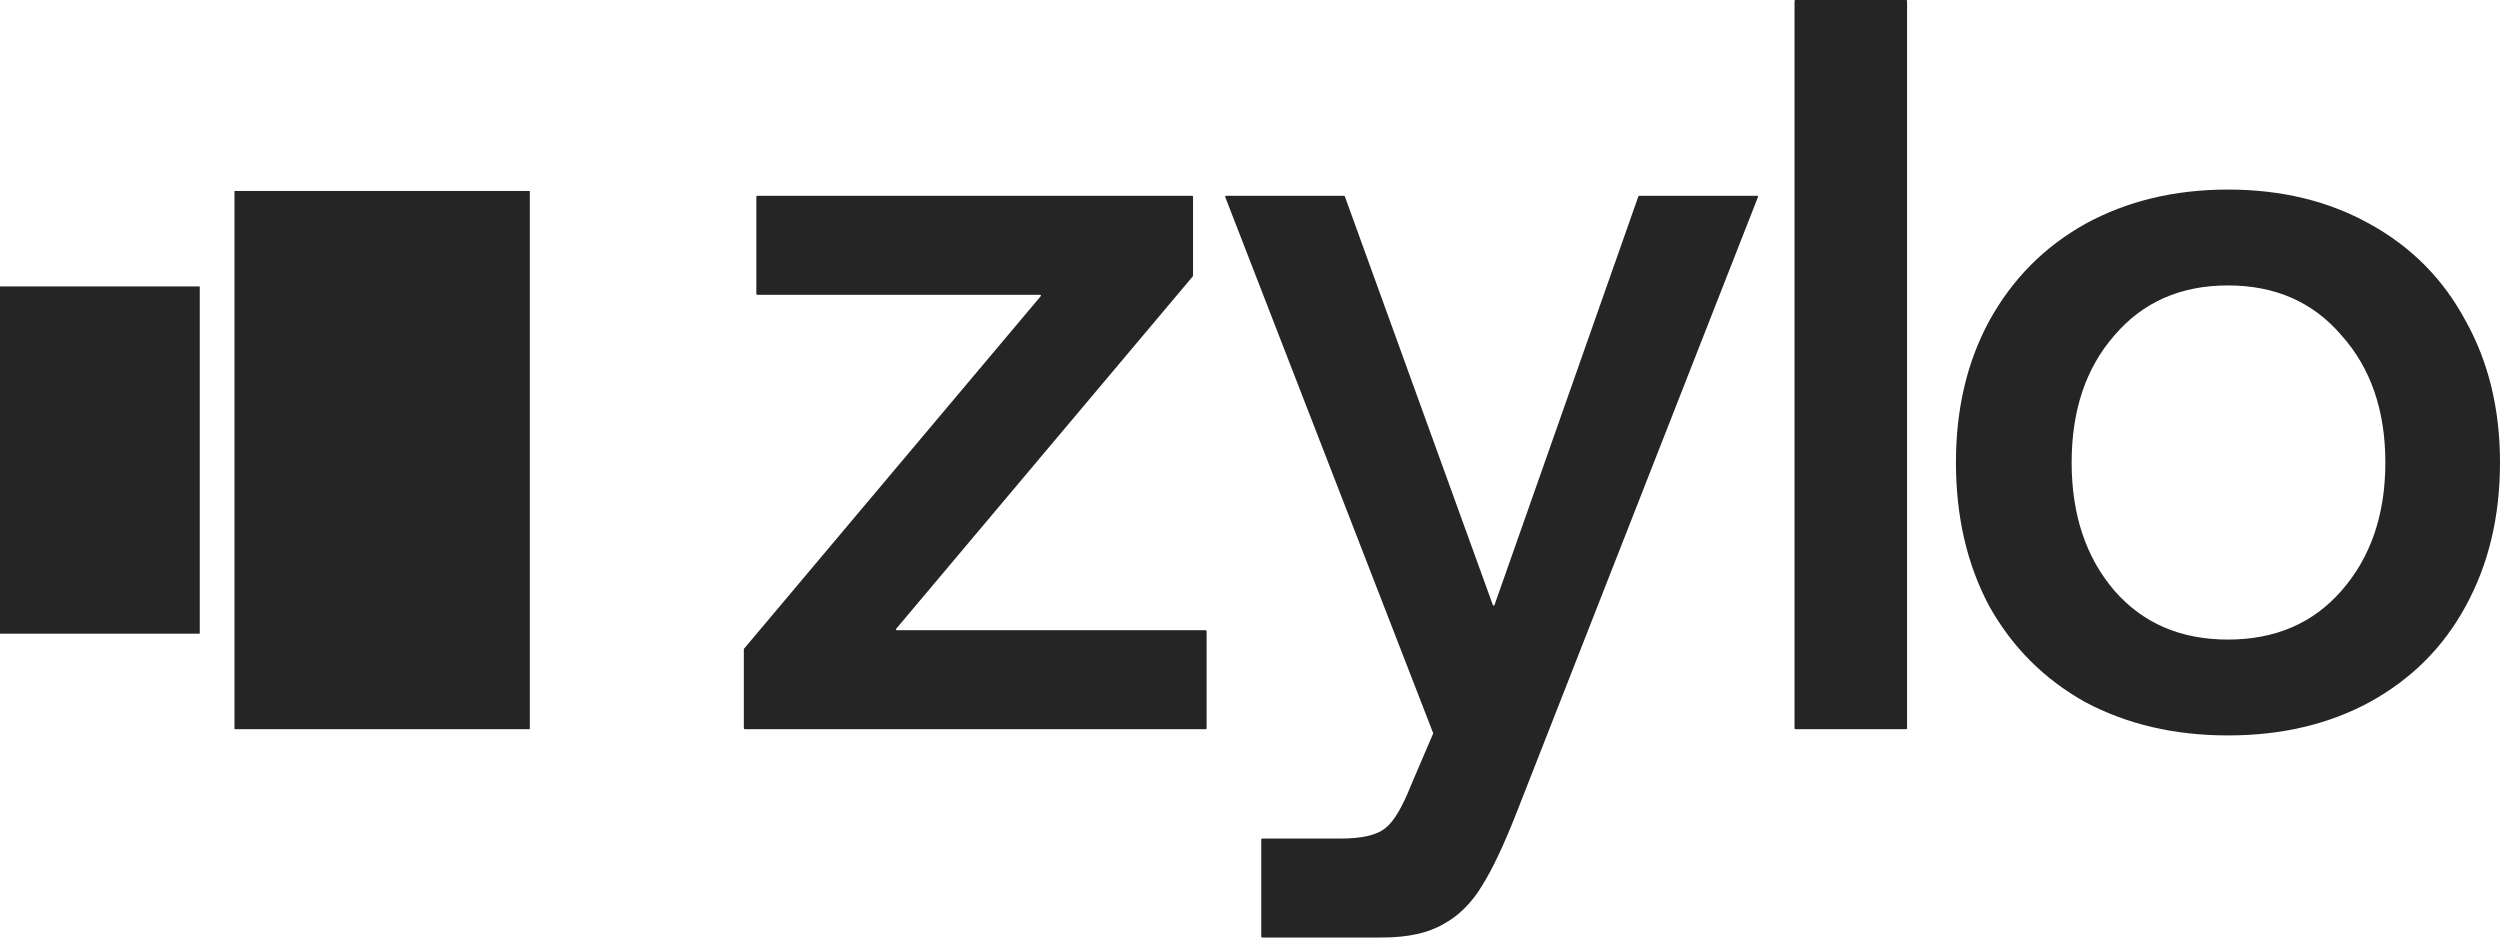
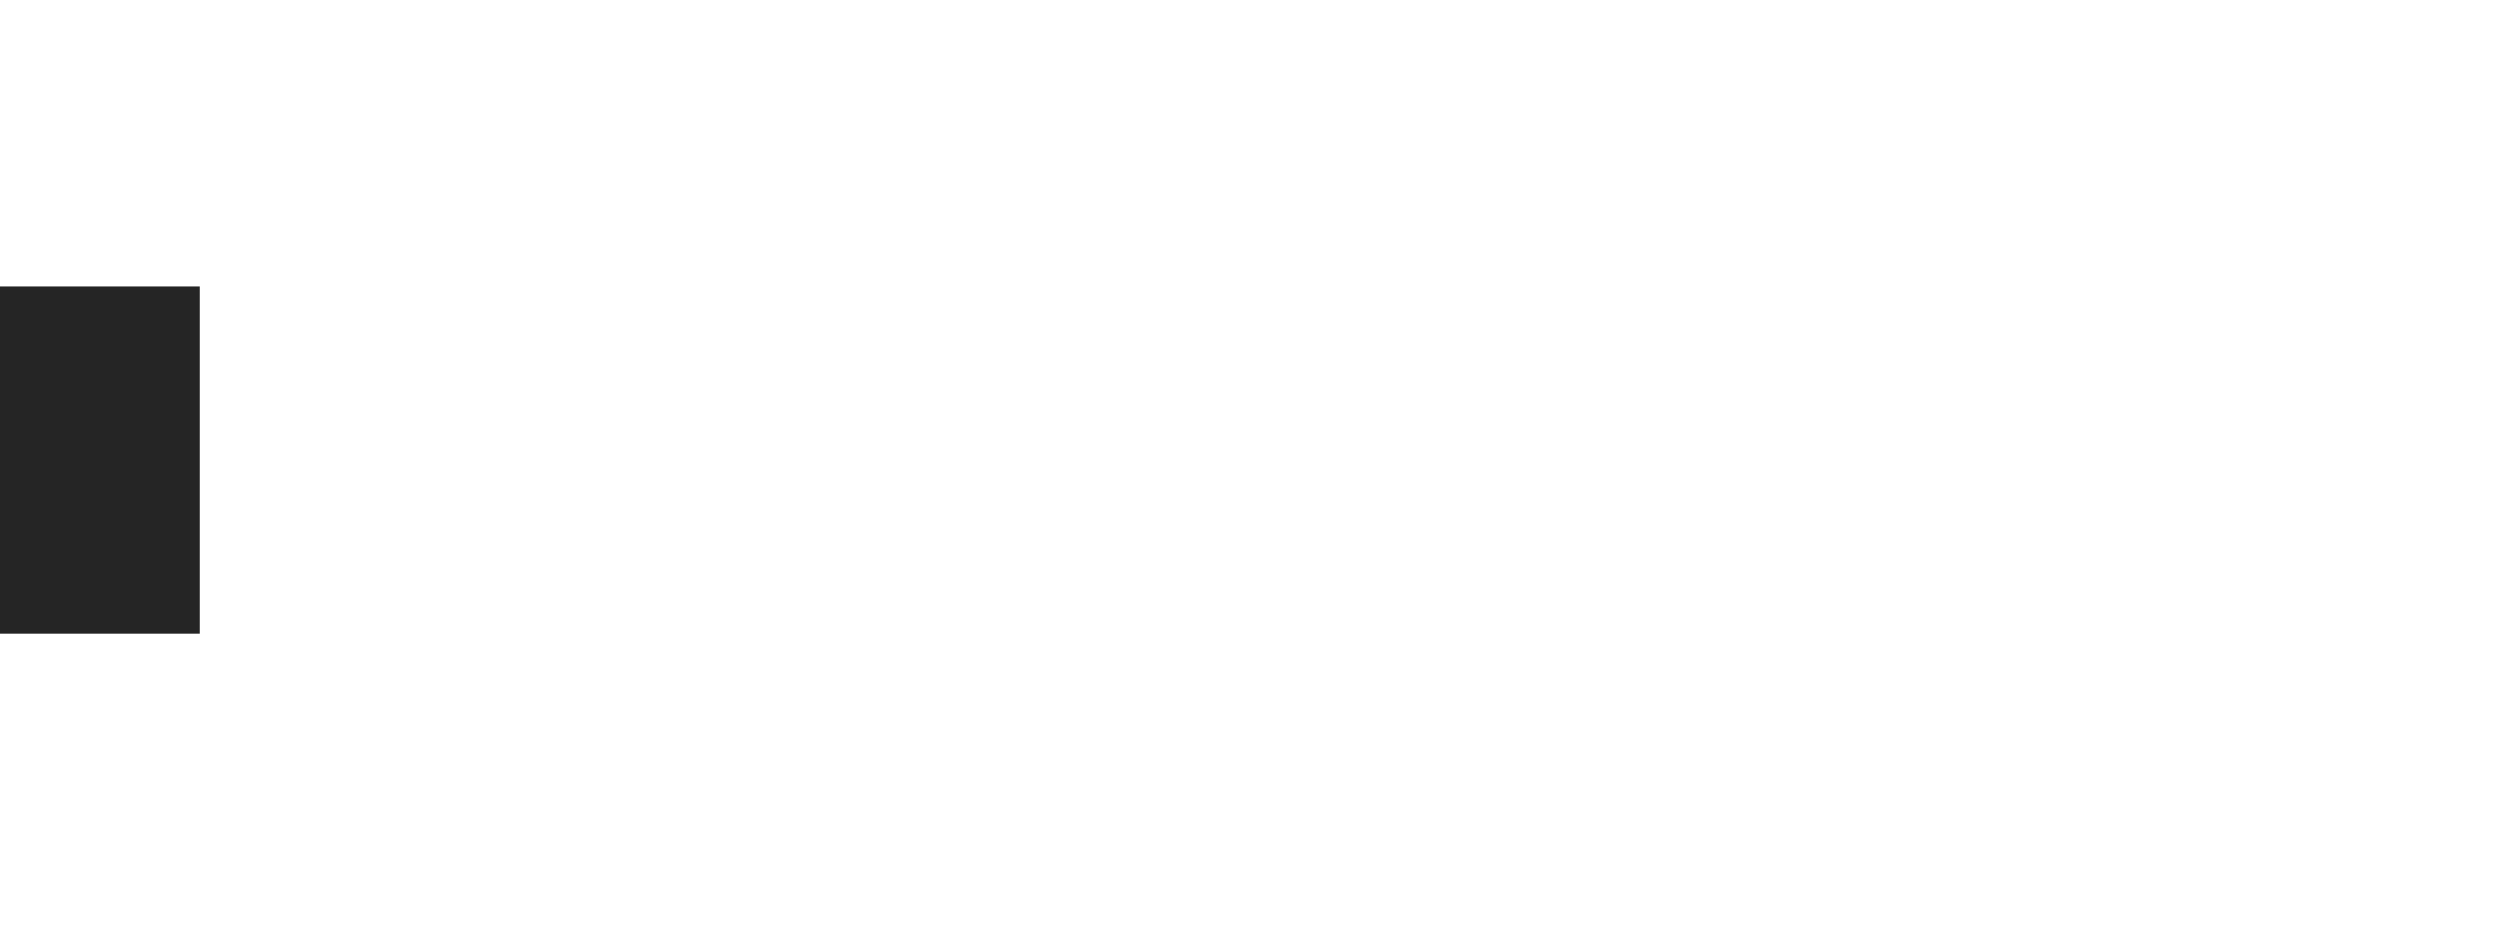
<svg xmlns="http://www.w3.org/2000/svg" width="64" height="24" viewBox="0 0 64 24" fill="none">
-   <path d="M19.362 5.036C19.362 5.023 19.372 5.013 19.385 5.013H30.52C30.532 5.013 30.542 5.023 30.542 5.036V7.059C30.542 7.064 30.54 7.069 30.537 7.073L22.942 16.097C22.93 16.111 22.94 16.133 22.959 16.133H30.867C30.879 16.133 30.889 16.143 30.889 16.156V18.644C30.889 18.657 30.879 18.667 30.867 18.667H19.064C19.052 18.667 19.042 18.657 19.042 18.644V16.621C19.042 16.616 19.044 16.611 19.047 16.607L26.642 7.583C26.655 7.569 26.644 7.547 26.625 7.547H19.385C19.372 7.547 19.362 7.537 19.362 7.524V5.036Z" fill="#252525" />
-   <path d="M34.407 5.013C34.417 5.013 34.425 5.019 34.428 5.028L38.217 15.488C38.224 15.508 38.252 15.508 38.259 15.488L41.942 5.028C41.945 5.019 41.954 5.013 41.963 5.013H44.983C44.999 5.013 45.01 5.029 45.004 5.044L38.826 20.8C38.505 21.618 38.212 22.24 37.945 22.667C37.678 23.111 37.349 23.44 36.958 23.653C36.566 23.884 36.042 24 35.384 24H32.311C32.298 24 32.288 23.99 32.288 23.978V21.489C32.288 21.477 32.298 21.467 32.311 21.467H34.316C34.868 21.467 35.25 21.378 35.464 21.2C35.677 21.04 35.899 20.667 36.131 20.08L36.687 18.782C36.69 18.776 36.69 18.77 36.688 18.765L31.366 5.044C31.361 5.029 31.371 5.013 31.387 5.013H34.407Z" fill="#252525" />
-   <path d="M45.94 0.022C45.94 0.01 45.95 0 45.962 0H48.799C48.811 0 48.821 0.01 48.821 0.022V18.644C48.821 18.657 48.811 18.667 48.799 18.667H45.962C45.95 18.667 45.94 18.657 45.94 18.644V0.022Z" fill="#252525" />
-   <path d="M57.036 18.827C55.666 18.827 54.448 18.542 53.38 17.973C52.331 17.387 51.513 16.569 50.926 15.52C50.356 14.453 50.072 13.227 50.072 11.84C50.072 10.471 50.356 9.262 50.926 8.213C51.513 7.147 52.331 6.32 53.38 5.733C54.448 5.147 55.666 4.853 57.036 4.853C58.406 4.853 59.615 5.147 60.665 5.733C61.732 6.32 62.55 7.147 63.12 8.213C63.706 9.262 64 10.471 64 11.84C64 13.227 63.706 14.453 63.12 15.52C62.55 16.569 61.732 17.387 60.665 17.973C59.615 18.542 58.406 18.827 57.036 18.827ZM57.036 16.373C58.245 16.373 59.215 15.956 59.944 15.12C60.691 14.267 61.065 13.173 61.065 11.84C61.065 10.507 60.691 9.422 59.944 8.587C59.215 7.733 58.245 7.307 57.036 7.307C55.826 7.307 54.857 7.733 54.128 8.587C53.398 9.422 53.034 10.507 53.034 11.84C53.034 13.173 53.398 14.267 54.128 15.12C54.857 15.956 55.826 16.373 57.036 16.373Z" fill="#252525" />
-   <path d="M6.003 4.889H13.563V18.667H6.003V4.889Z" fill="#252525" />
  <path d="M0 7.333H5.114V16.222H0V7.333Z" fill="#252525" />
</svg>